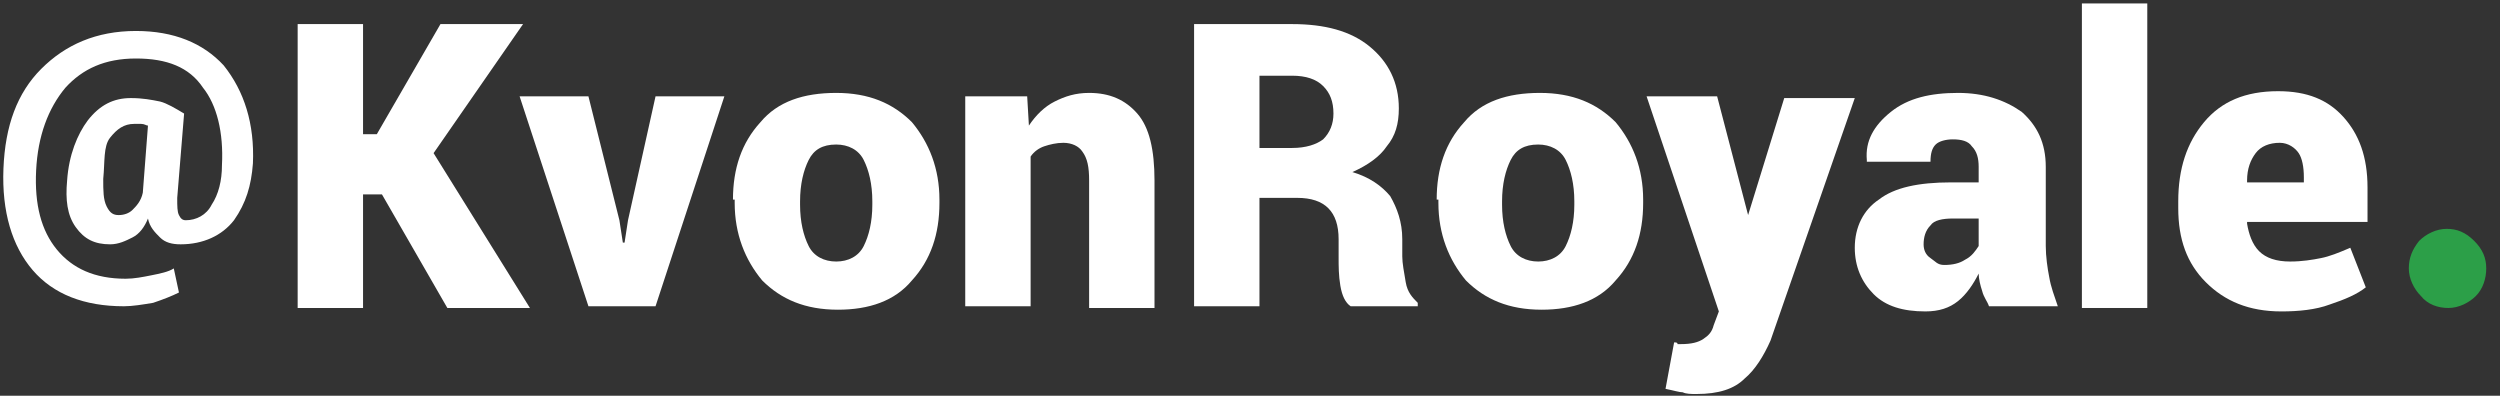
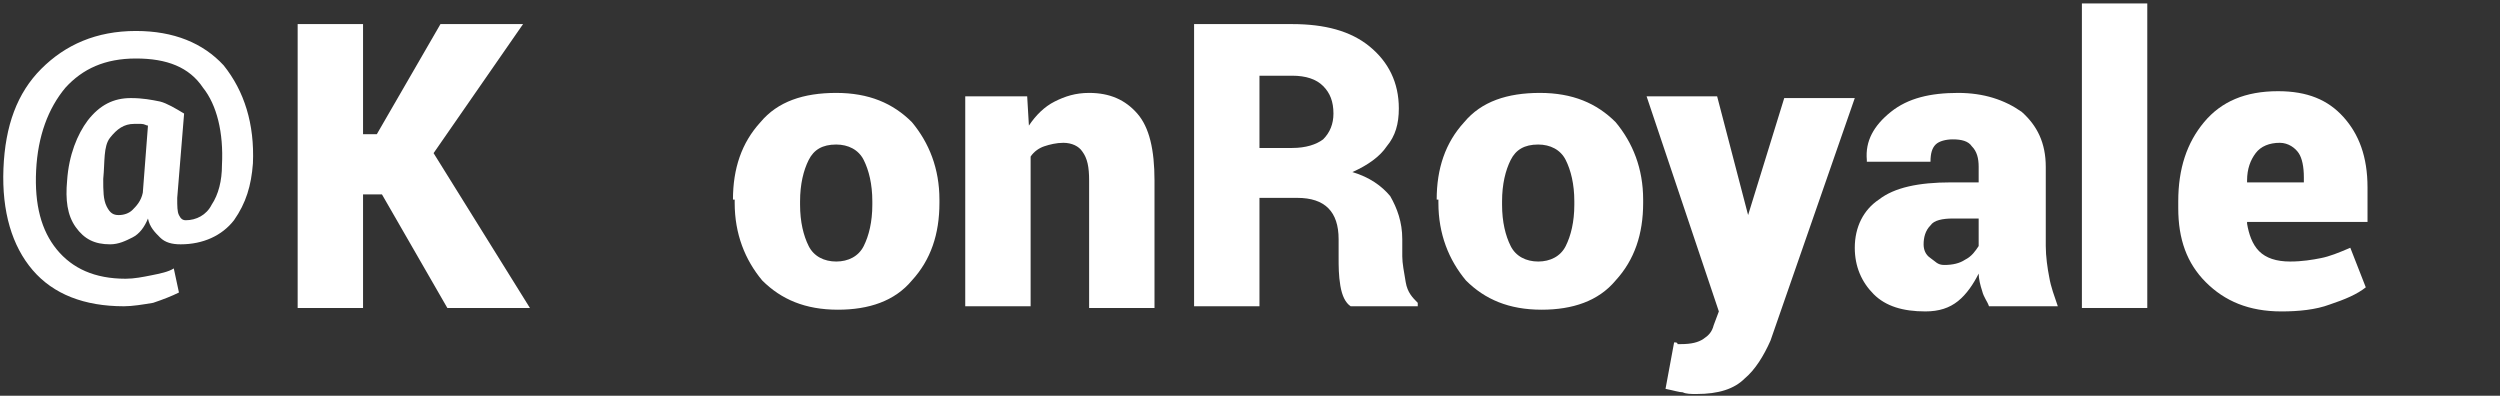
<svg xmlns="http://www.w3.org/2000/svg" version="1.1" id="Layer_1" x="0px" y="0px" viewBox="0 0 145.3 23" style="enable-background:new 0 0 145.3 23;" xml:space="preserve">
  <rect x="0" y="0" width="145.3" height="23" fill="#333333" stroke="none" />
  <style type="text/css">
	.st0{fill:#2C9F48;}
	.st1{fill:#FFFFFF;}
</style>
-   <path class="st0" d="M143.9,17.2c-0.4,0.4-1,0.7-1.6,0.7c-0.6,0-1.2-0.2-1.6-0.7c-0.4-0.4-0.7-1-0.7-1.6s0.2-1.1,0.6-1.6  c0.4-0.4,1-0.7,1.6-0.7c0.6,0,1.1,0.2,1.6,0.7s0.7,1,0.7,1.6S144.3,16.8,143.9,17.2z" />
  <g>
    <path class="st1" d="M22.2,11.3h-1.1v6.6h-3.8V1.4h3.8v6.4h0.8l3.7-6.4h4.8l-5.2,7.5l5.6,9H26L22.2,11.3z" />
-     <path class="st1" d="M36,12.8l0.2,1.3l0.1,0l0.2-1.3l1.6-7.2h4l-4,12.2h-3.9l-4-12.2h4L36,12.8z" />
    <path class="st1" d="M42.6,11.6c0-1.8,0.5-3.3,1.6-4.5c1-1.2,2.5-1.7,4.4-1.7c1.9,0,3.3,0.6,4.4,1.7c1,1.2,1.6,2.7,1.6,4.5v0.2   c0,1.8-0.5,3.3-1.6,4.5c-1,1.2-2.5,1.7-4.3,1.7c-1.9,0-3.3-0.6-4.4-1.7c-1-1.2-1.6-2.7-1.6-4.5V11.6z M46.5,11.9   c0,1,0.2,1.8,0.5,2.4c0.3,0.6,0.9,0.9,1.6,0.9c0.7,0,1.3-0.3,1.6-0.9c0.3-0.6,0.5-1.4,0.5-2.4v-0.2c0-1-0.2-1.8-0.5-2.4   s-0.9-0.9-1.6-0.9c-0.8,0-1.3,0.3-1.6,0.9c-0.3,0.6-0.5,1.4-0.5,2.4V11.9z" />
    <path class="st1" d="M59.7,5.6l0.1,1.7c0.4-0.6,0.9-1.1,1.5-1.4s1.2-0.5,2-0.5c1.2,0,2.1,0.4,2.8,1.2c0.7,0.8,1,2.1,1,3.9v7.4h-3.8   v-7.4c0-0.8-0.1-1.3-0.4-1.7c-0.2-0.3-0.6-0.5-1.1-0.5c-0.4,0-0.8,0.1-1.1,0.2c-0.3,0.1-0.6,0.3-0.8,0.6v8.7h-3.8V5.6H59.7z" />
    <path class="st1" d="M73.2,11.5v6.3h-3.8V1.4h5.7c1.9,0,3.4,0.4,4.5,1.3c1.1,0.9,1.7,2.1,1.7,3.6c0,0.9-0.2,1.6-0.7,2.2   c-0.4,0.6-1.1,1.1-2,1.5c1,0.3,1.7,0.8,2.2,1.4c0.4,0.7,0.7,1.5,0.7,2.5v1c0,0.4,0.1,0.9,0.2,1.5c0.1,0.6,0.4,0.9,0.7,1.2v0.2h-3.9   c-0.3-0.2-0.5-0.6-0.6-1.2c-0.1-0.6-0.1-1.1-0.1-1.7v-1c0-0.8-0.2-1.4-0.6-1.8c-0.4-0.4-1-0.6-1.8-0.6H73.2z M73.2,8.6h1.9   c0.8,0,1.4-0.2,1.8-0.5c0.4-0.4,0.6-0.9,0.6-1.5c0-0.7-0.2-1.2-0.6-1.6s-1-0.6-1.8-0.6h-1.9V8.6z" />
    <path class="st1" d="M83.5,11.6c0-1.8,0.5-3.3,1.6-4.5c1-1.2,2.5-1.7,4.4-1.7c1.9,0,3.3,0.6,4.4,1.7c1,1.2,1.6,2.7,1.6,4.5v0.2   c0,1.8-0.5,3.3-1.6,4.5c-1,1.2-2.5,1.7-4.3,1.7c-1.9,0-3.3-0.6-4.4-1.7c-1-1.2-1.6-2.7-1.6-4.5V11.6z M87.3,11.9   c0,1,0.2,1.8,0.5,2.4c0.3,0.6,0.9,0.9,1.6,0.9c0.7,0,1.3-0.3,1.6-0.9c0.3-0.6,0.5-1.4,0.5-2.4v-0.2c0-1-0.2-1.8-0.5-2.4   s-0.9-0.9-1.6-0.9c-0.8,0-1.3,0.3-1.6,0.9c-0.3,0.6-0.5,1.4-0.5,2.4V11.9z" />
    <path class="st1" d="M101.6,12.5L101.6,12.5L101.6,12.5l2.1-6.8h4.1l-4.9,14.1c-0.4,0.9-0.9,1.7-1.5,2.2c-0.6,0.6-1.5,0.9-2.8,0.9   c-0.3,0-0.6,0-0.8-0.1c-0.2,0-0.5-0.1-1-0.2l0.5-2.7c0.1,0,0.2,0,0.2,0.1c0.1,0,0.1,0,0.2,0c0.6,0,1-0.1,1.3-0.3   c0.3-0.2,0.5-0.4,0.6-0.8l0.3-0.8L95.7,5.6h4.1L101.6,12.5z" />
    <path class="st1" d="M115.6,17.8c-0.1-0.3-0.3-0.5-0.4-0.9c-0.1-0.3-0.2-0.7-0.2-1c-0.3,0.6-0.7,1.2-1.2,1.6   c-0.5,0.4-1.1,0.6-1.9,0.6c-1.3,0-2.3-0.3-3-1s-1.1-1.6-1.1-2.7c0-1.2,0.5-2.2,1.4-2.8c0.9-0.7,2.3-1,4.2-1h1.6V9.7   c0-0.5-0.1-0.9-0.4-1.2c-0.2-0.3-0.6-0.4-1.1-0.4c-0.4,0-0.8,0.1-1,0.3c-0.2,0.2-0.3,0.5-0.3,1l-3.7,0l0-0.1   c-0.1-1.1,0.4-2,1.4-2.8c1-0.8,2.3-1.1,3.9-1.1c1.5,0,2.7,0.4,3.7,1.1c0.9,0.8,1.4,1.8,1.4,3.2v4.6c0,0.6,0.1,1.3,0.2,1.8   c0.1,0.6,0.3,1.1,0.5,1.7L115.6,17.8z M113,15.4c0.5,0,0.9-0.1,1.2-0.3c0.4-0.2,0.6-0.5,0.8-0.8v-1.6h-1.5c-0.6,0-1.1,0.1-1.3,0.4   c-0.3,0.3-0.4,0.7-0.4,1.1c0,0.3,0.1,0.6,0.4,0.8S112.6,15.4,113,15.4z" />
    <path class="st1" d="M124.9,17.9H121V0.2h3.8V17.9z" />
    <path class="st1" d="M132.6,18.1c-1.9,0-3.3-0.6-4.4-1.7c-1.1-1.1-1.6-2.5-1.6-4.3v-0.4c0-1.9,0.5-3.4,1.5-4.6   c1-1.2,2.4-1.8,4.3-1.8c1.7,0,2.9,0.5,3.8,1.5s1.4,2.3,1.4,4.1v2h-7l0,0.1c0.1,0.6,0.3,1.2,0.7,1.6c0.4,0.4,1,0.6,1.8,0.6   c0.7,0,1.3-0.1,1.8-0.2c0.5-0.1,1-0.3,1.7-0.6l0.9,2.3c-0.5,0.4-1.2,0.7-2.1,1C134.6,18,133.6,18.1,132.6,18.1z M132.5,8.3   c-0.6,0-1.1,0.2-1.4,0.6c-0.3,0.4-0.5,0.9-0.5,1.6l0,0.1h3.3v-0.3c0-0.6-0.1-1.1-0.3-1.4S133,8.3,132.5,8.3z" />
  </g>
  <g>
    <path class="st1" d="M14.7,9.5c-0.1,1.3-0.4,2.3-1.1,3.3c-0.7,0.9-1.8,1.4-3.1,1.4c-0.5,0-0.9-0.1-1.2-0.4   c-0.3-0.3-0.6-0.6-0.7-1.1c-0.2,0.5-0.5,0.9-0.9,1.1c-0.4,0.2-0.8,0.4-1.3,0.4c-0.9,0-1.5-0.3-2-1c-0.5-0.7-0.6-1.6-0.5-2.7   C4,9,4.5,7.8,5.1,7c0.7-0.9,1.5-1.3,2.5-1.3c0.7,0,1.2,0.1,1.7,0.2c0.4,0.1,0.9,0.4,1.4,0.7l0,0h0l-0.4,4.9c0,0.5,0,0.8,0.1,1   c0.1,0.2,0.2,0.3,0.4,0.3c0.6,0,1.2-0.3,1.5-0.9c0.4-0.6,0.6-1.4,0.6-2.3c0.1-1.9-0.3-3.5-1.1-4.5C11,3.9,9.7,3.4,7.9,3.4   C6.1,3.4,4.8,4,3.8,5.1c-1,1.2-1.6,2.8-1.7,4.8c-0.1,2,0.3,3.5,1.2,4.6s2.2,1.7,4,1.7c0.5,0,1-0.1,1.5-0.2s1-0.2,1.3-0.4l0.3,1.4   c-0.4,0.2-0.9,0.4-1.5,0.6c-0.6,0.1-1.2,0.2-1.7,0.2c-2.3,0-4.1-0.7-5.3-2.1c-1.2-1.4-1.8-3.4-1.7-5.9c0.1-2.5,0.8-4.4,2.2-5.8   c1.4-1.4,3.2-2.2,5.5-2.2c2.2,0,3.9,0.7,5.1,2C14.2,5.3,14.8,7.2,14.7,9.5z M6,10.4C6,11.1,6,11.6,6.2,12c0.2,0.4,0.4,0.5,0.7,0.5   c0.3,0,0.6-0.1,0.8-0.3c0.2-0.2,0.5-0.5,0.6-1l0.3-3.9c-0.1,0-0.2-0.1-0.4-0.1c-0.1,0-0.2,0-0.4,0c-0.6,0-1,0.3-1.4,0.8   S6.1,9.4,6,10.4z" />
  </g>
</svg>